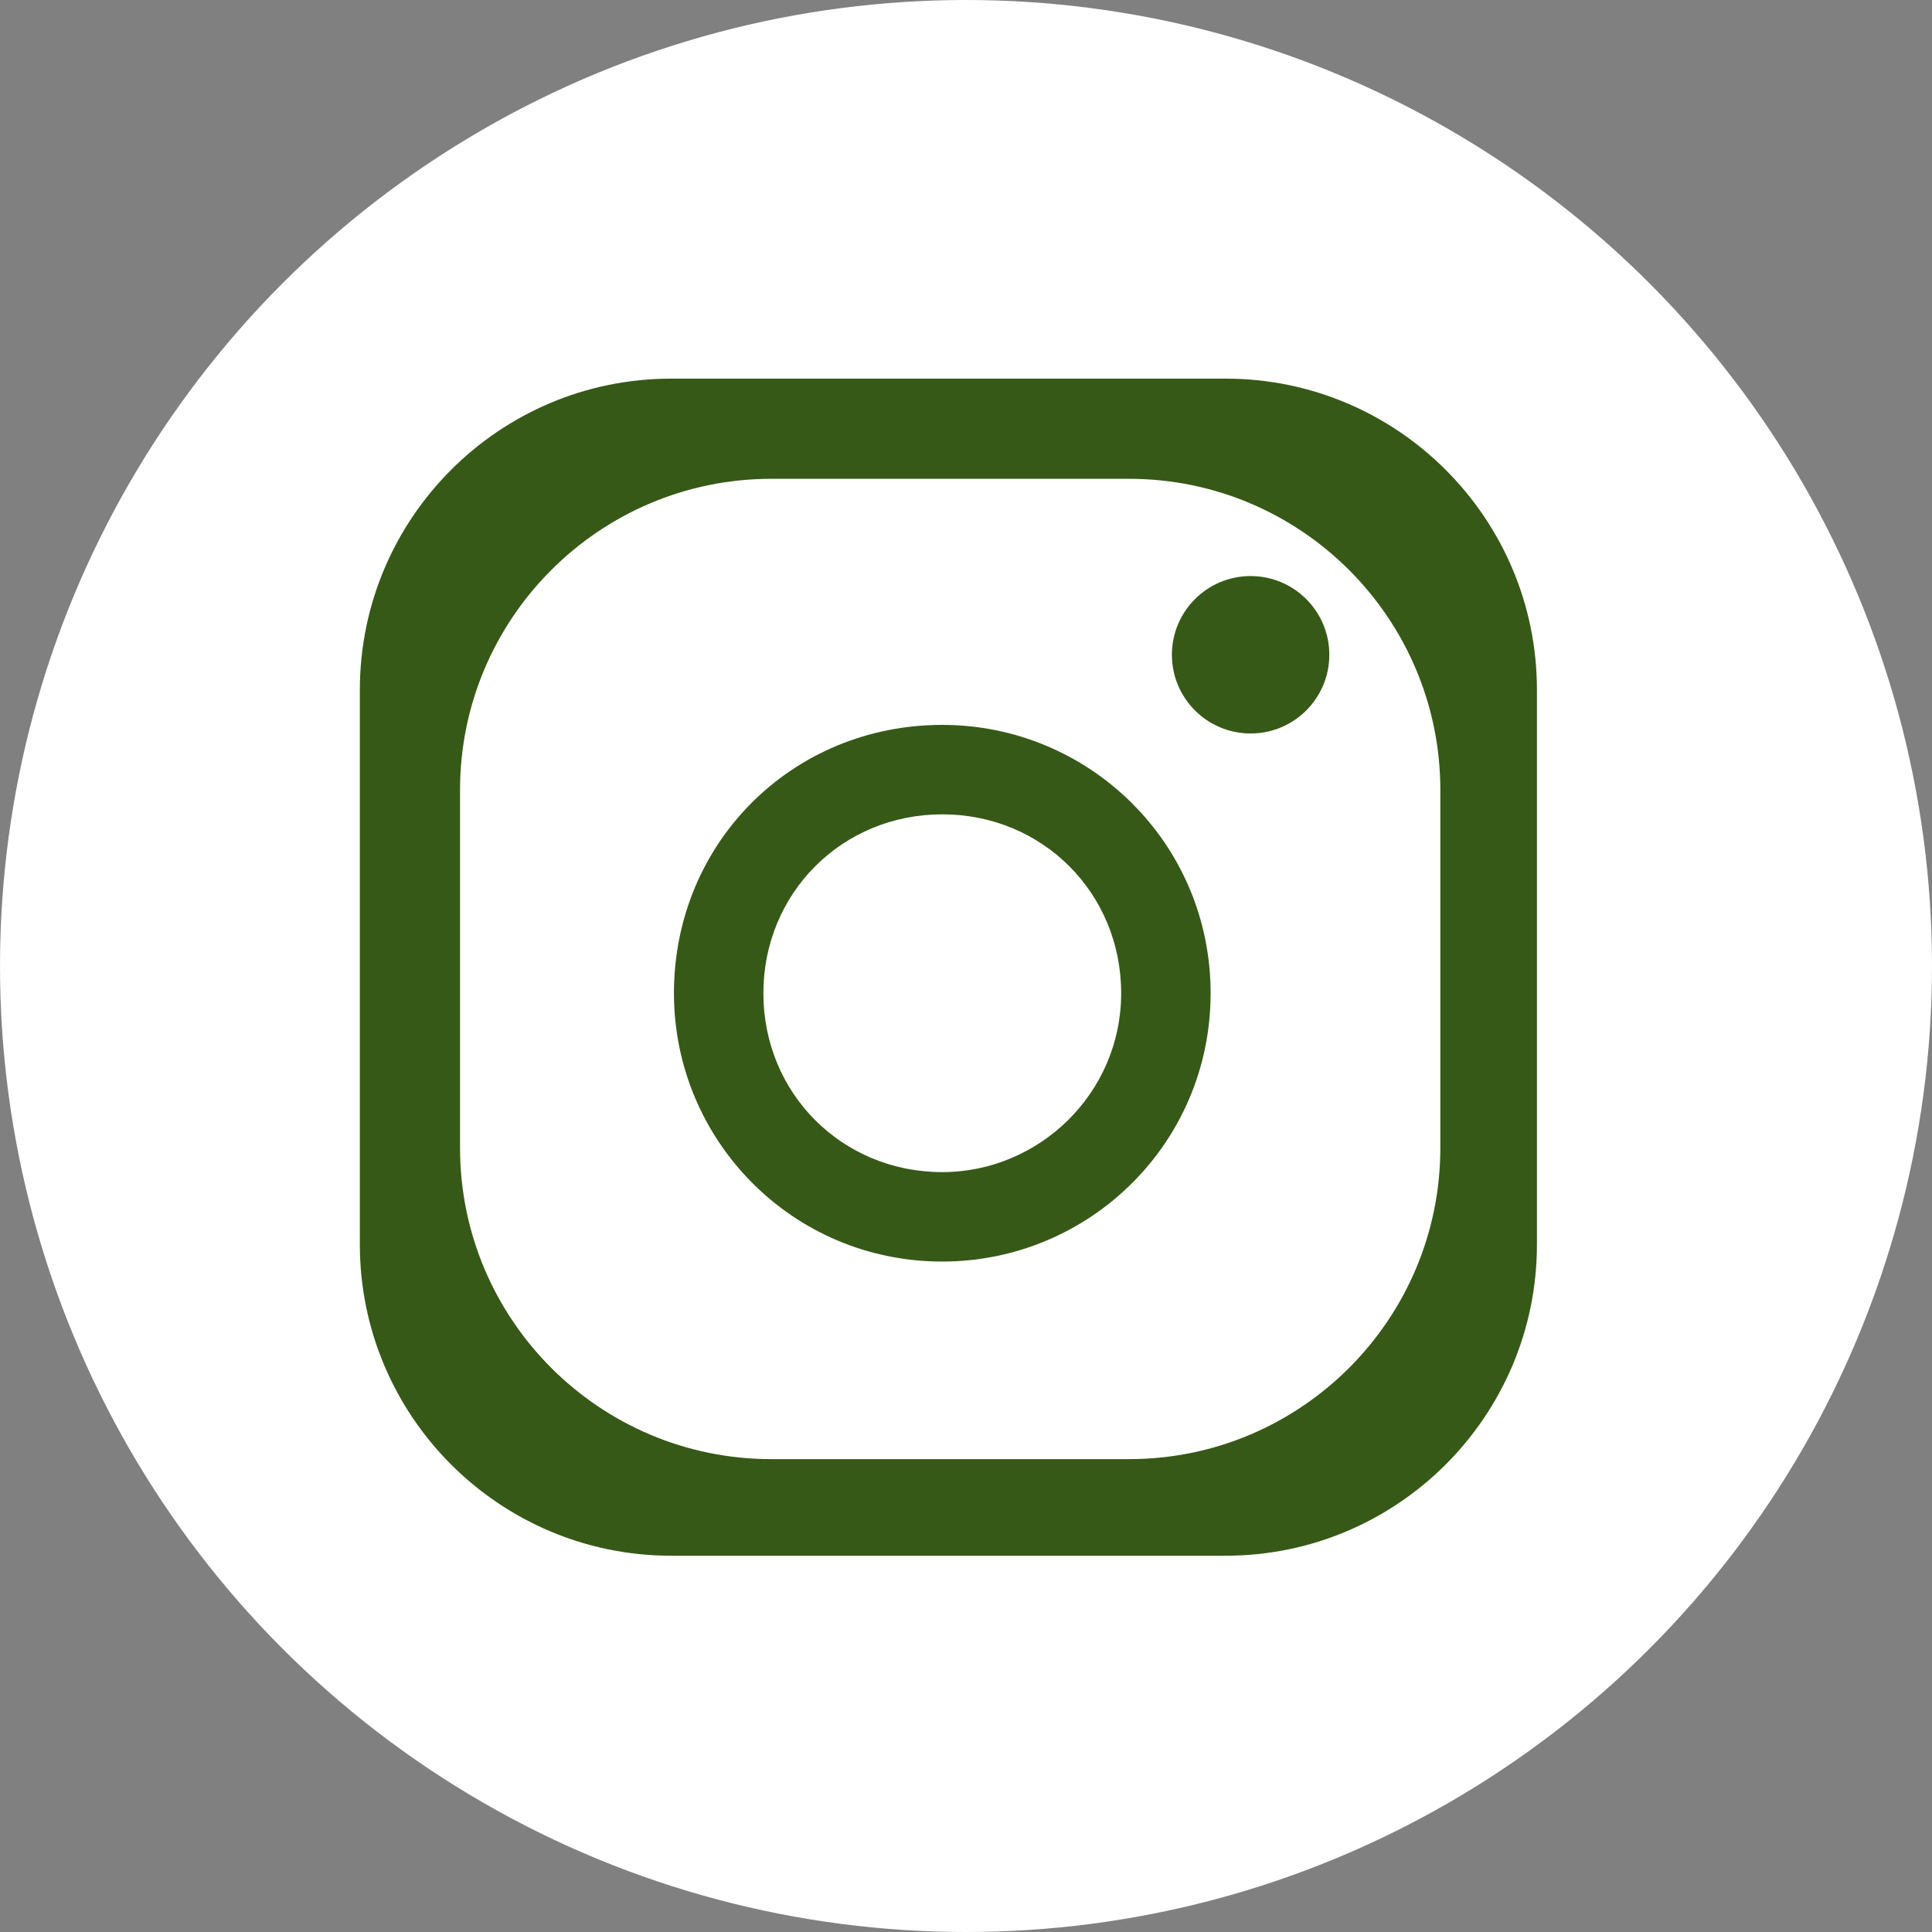
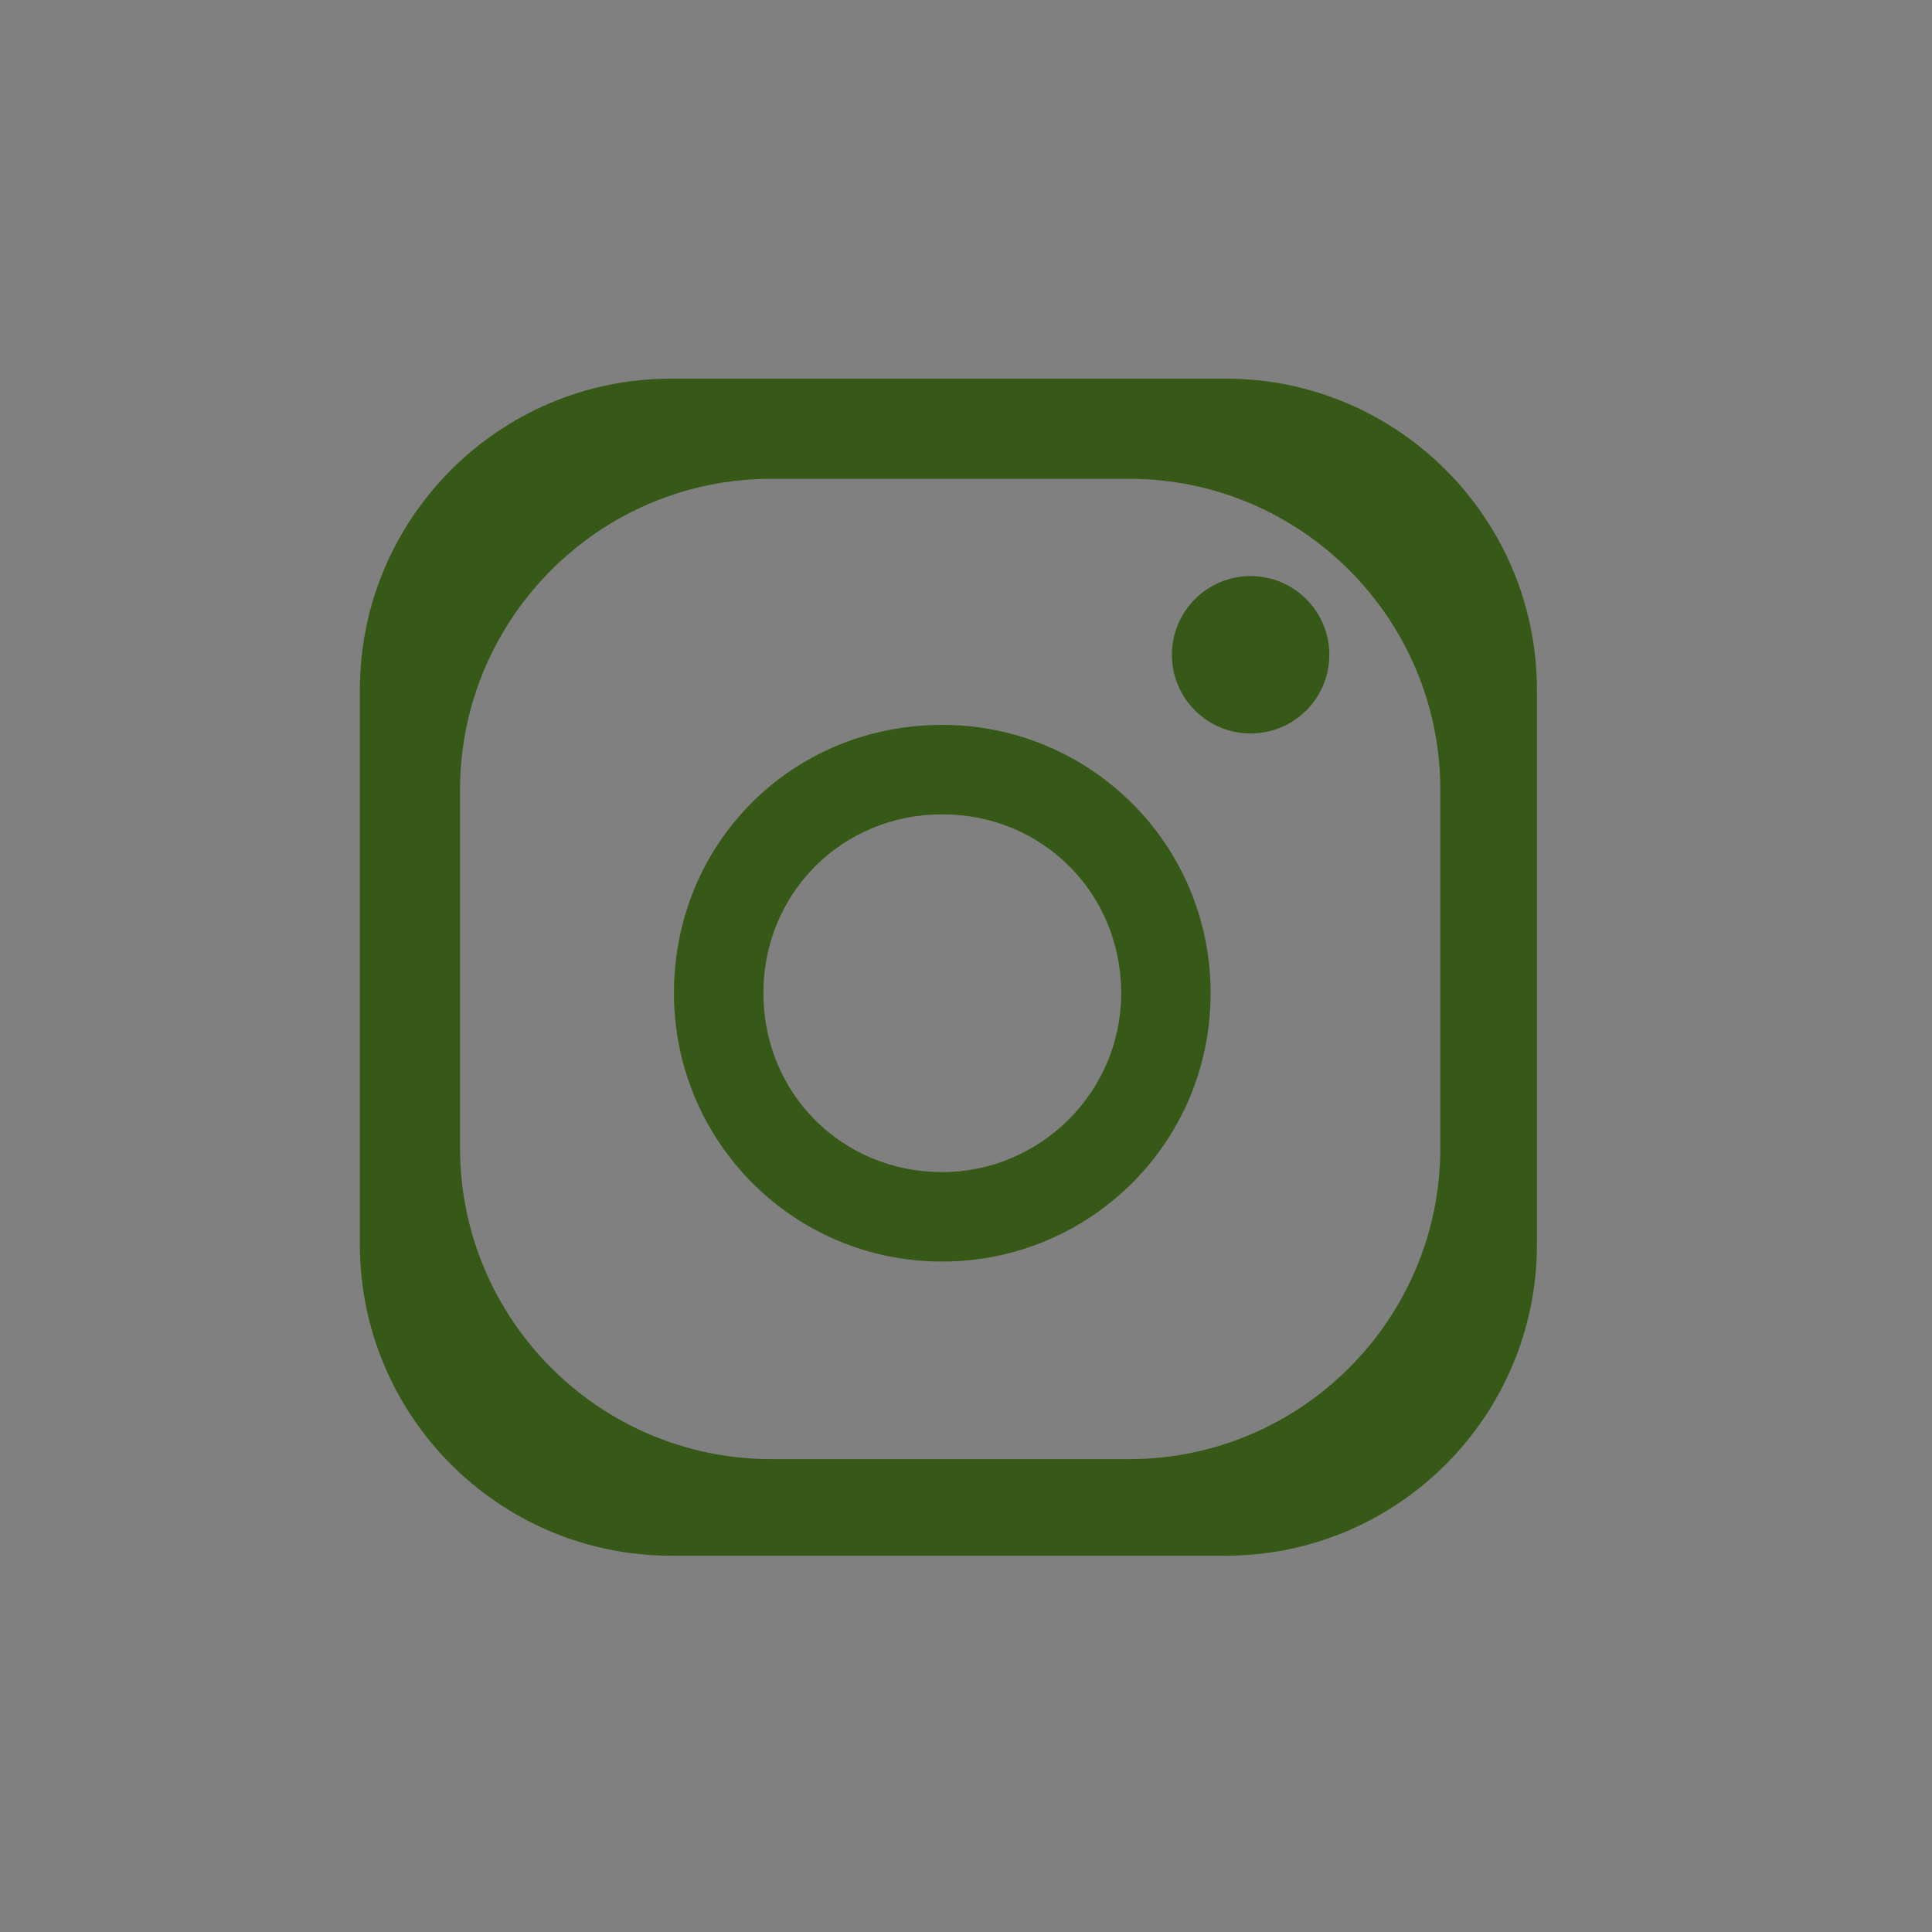
<svg xmlns="http://www.w3.org/2000/svg" version="1.1" id="Layer_1" x="0px" y="0px" viewBox="0 0 54 54" style="enable-background:new 0 0 54 54;" xml:space="preserve">
  <rect x="0" y="0" width="54" height="54" fill="#808080" stroke="none" />
  <style type="text/css">
	.st0{fill:#FFFFFF;}
	.st1{fill:#375917;}
</style>
  <g id="Group_948" transform="translate(-836 -522)">
-     <circle id="Ellipse_141" class="st0" cx="863" cy="549" r="27" />
    <g id="Group_947" transform="translate(-350.145 1452.201)">
      <g id="Group_945" transform="translate(1196.203 -919.618)">
        <path id="Path_935" class="st1" d="M24.2,0H8.7C3.9,0,0,3.9,0,8.7v15.5c0,4.8,3.9,8.7,8.7,8.7l0,0h15.5c4.8,0,8.7-3.9,8.7-8.7     l0,0V8.7C32.9,3.9,29,0,24.2,0z M30.2,21.5c0,4.8-3.9,8.7-8.7,8.7h-10c-4.8,0-8.7-3.9-8.7-8.7v-10c0-4.8,3.9-8.7,8.7-8.7l0,0h10     c4.8,0,8.7,3.9,8.7,8.7V21.5z" />
      </g>
      <g id="Group_946" transform="translate(1204.982 -909.94)">
        <path id="Path_936" class="st1" d="M7.5,0C3.3,0,0,3.3,0,7.5l0,0C0,11.6,3.3,15,7.5,15l0,0c4.1,0,7.5-3.3,7.5-7.5l0,0     C15,3.3,11.6,0,7.5,0z M7.5,12.5c-2.8,0-5-2.2-5-5s2.2-5,5-5s5,2.2,5,5S10.2,12.5,7.5,12.5z" />
      </g>
      <circle id="Ellipse_142" class="st1" cx="1221.1" cy="-911.9" r="2.2" />
    </g>
  </g>
</svg>